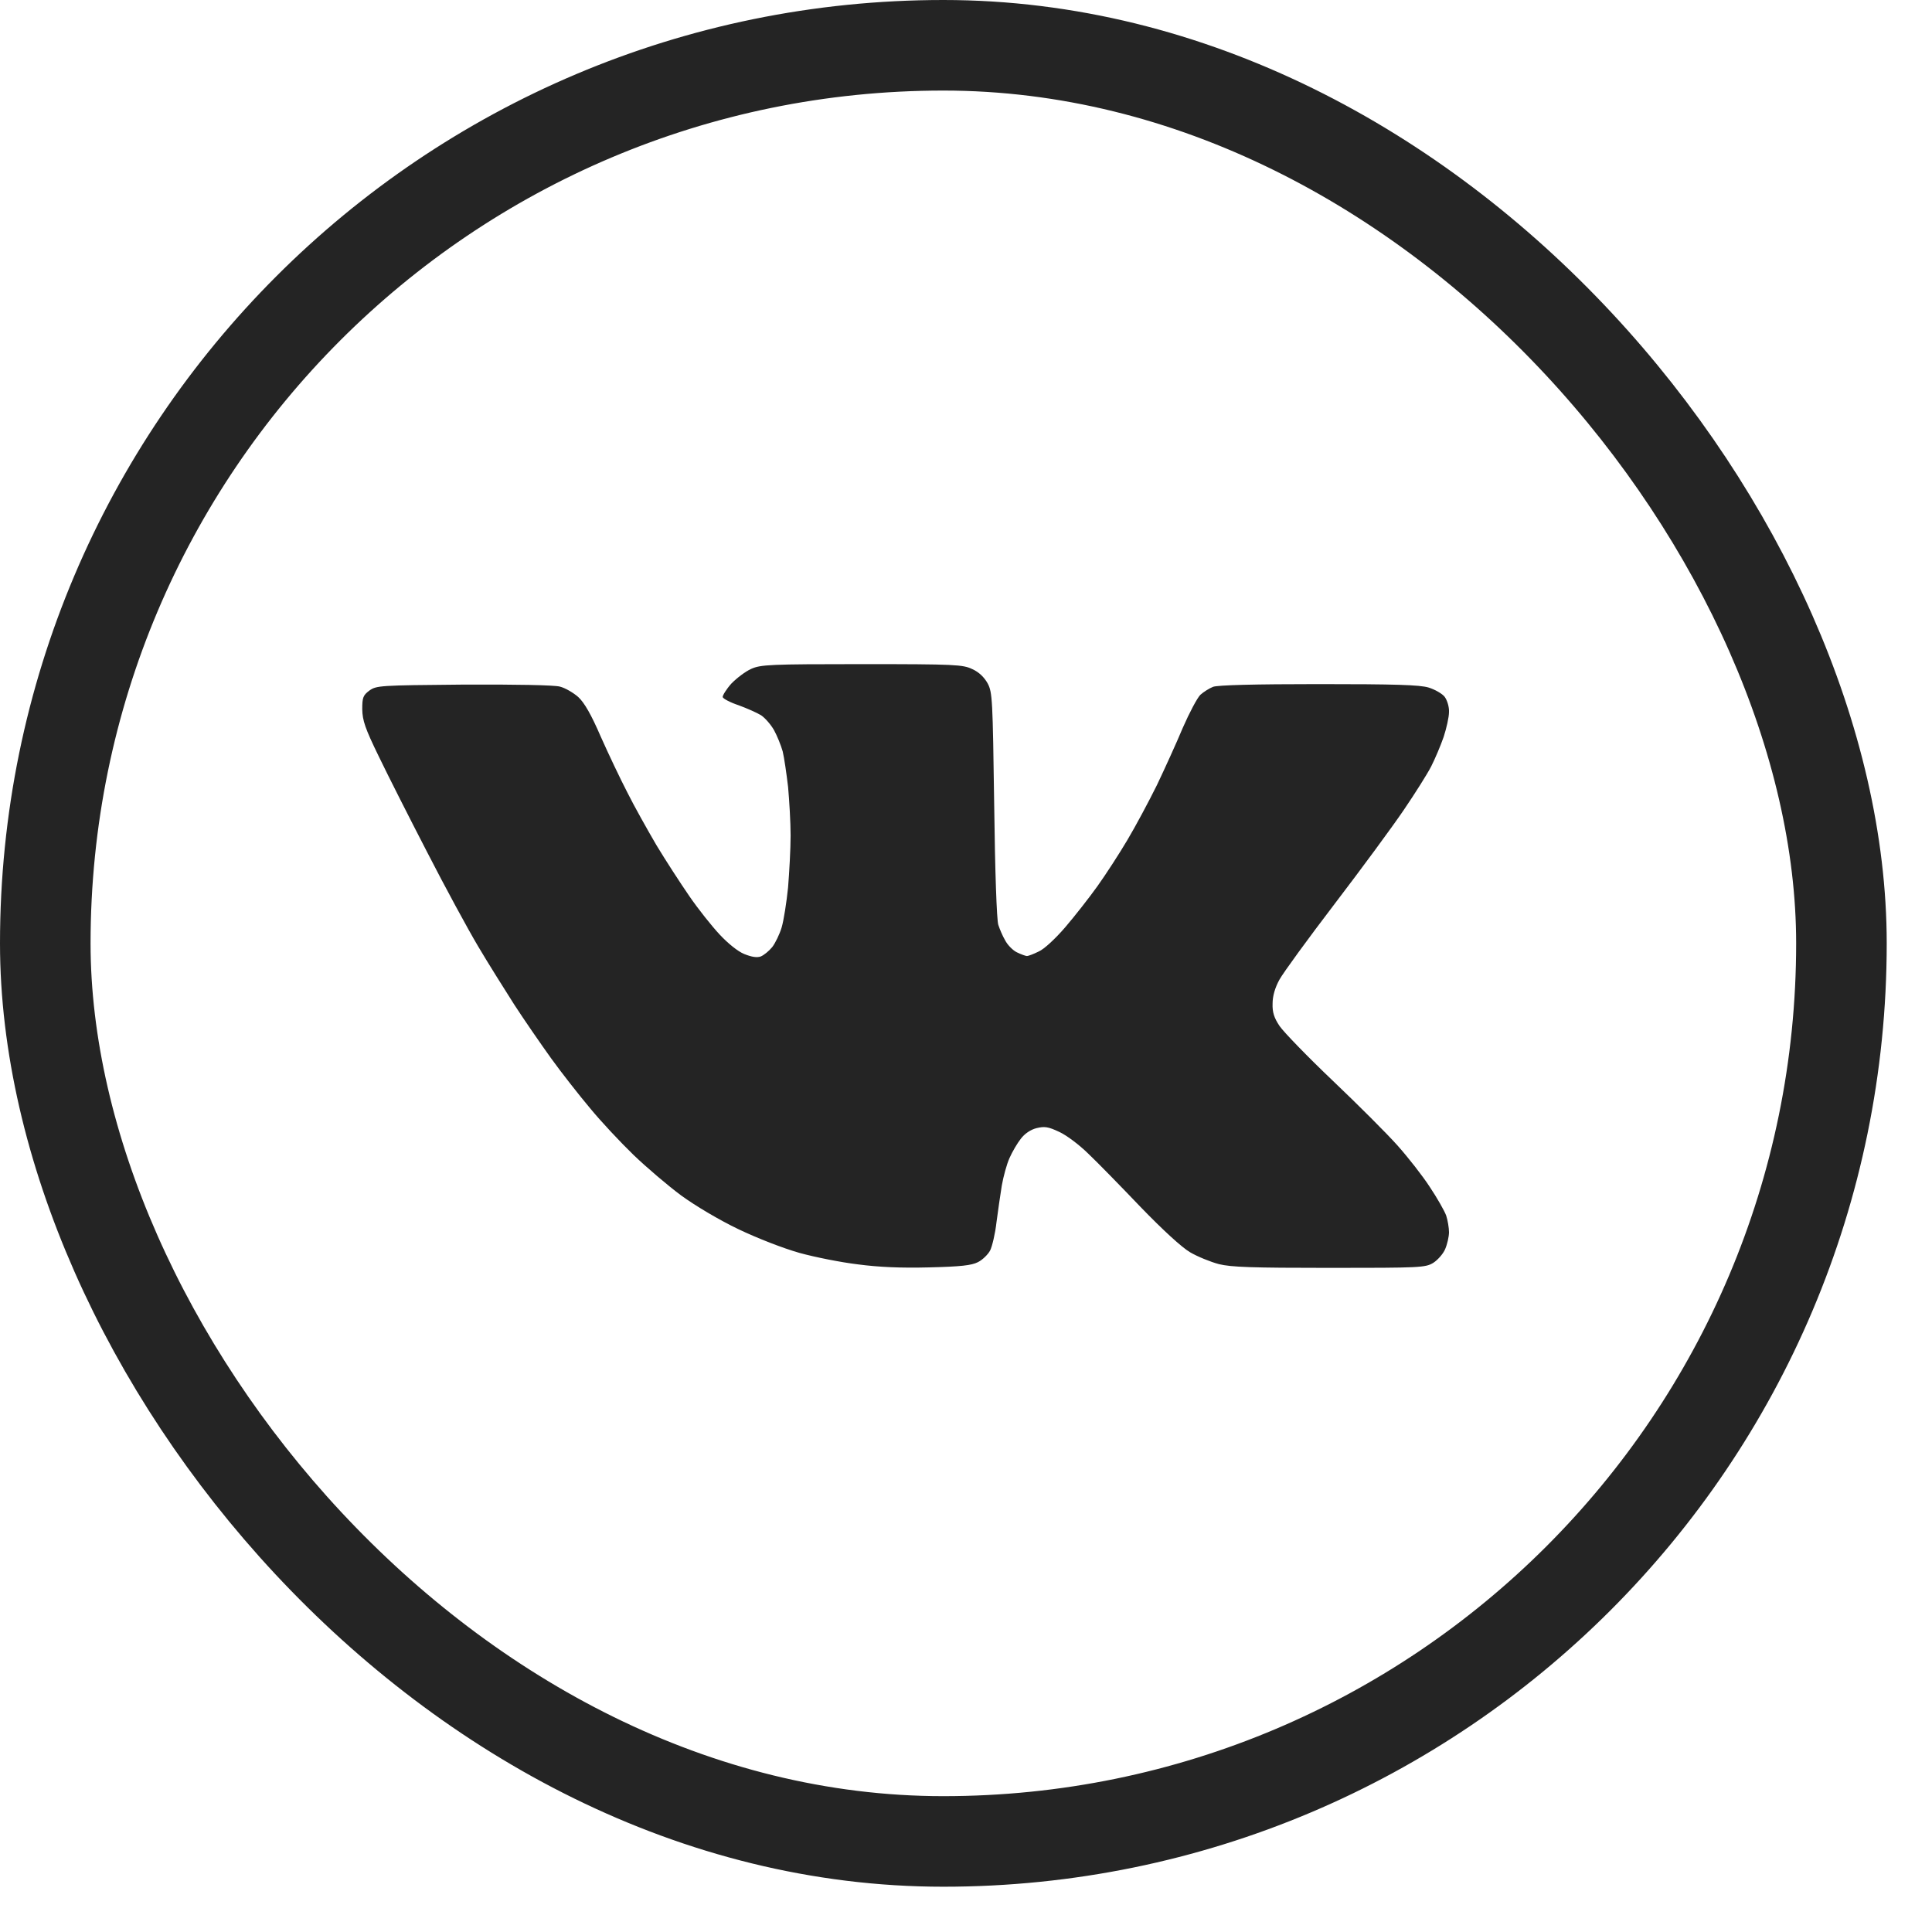
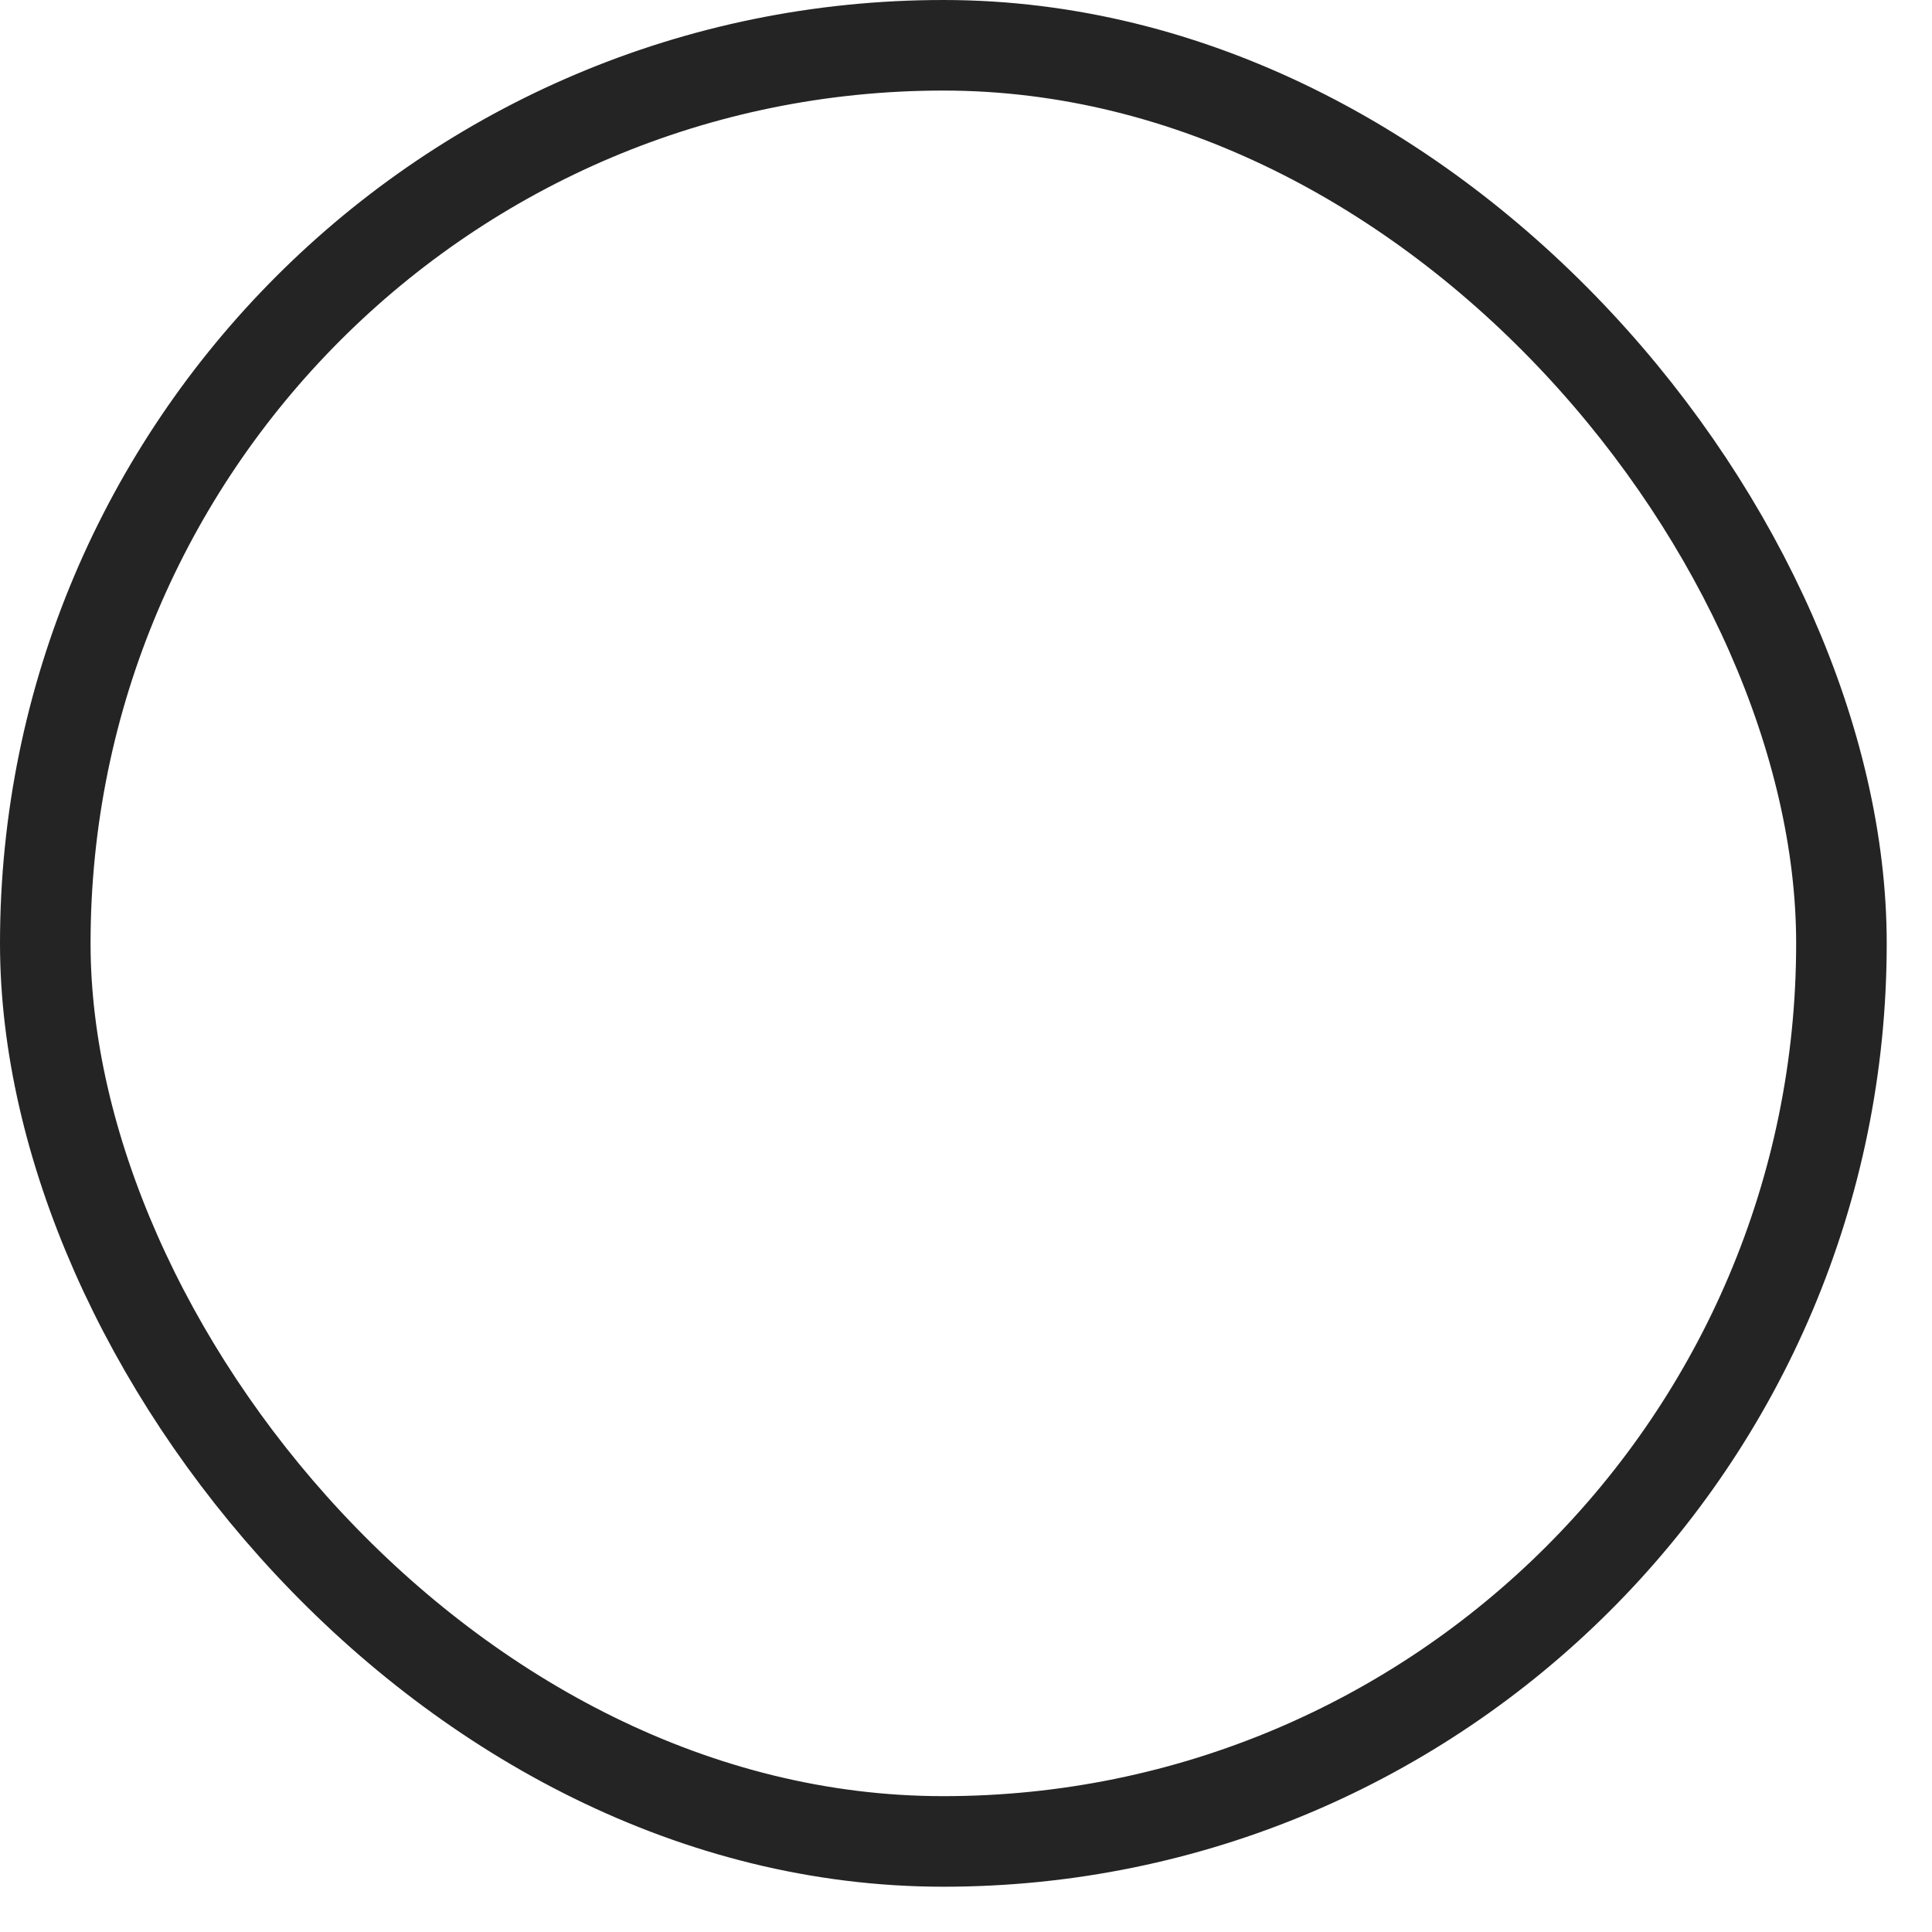
<svg xmlns="http://www.w3.org/2000/svg" width="32" height="32" viewBox="0 0 32 32" fill="none">
  <rect x="0.75" y="0.75" width="29.75" height="29.75" rx="14.875" stroke="#242424" stroke-width="1.5" />
-   <path d="M12.114 11.322C12.202 11.231 12.349 11.12 12.442 11.079C12.598 11.008 12.754 11 14.274 11C15.831 11 15.949 11.008 16.105 11.083C16.215 11.132 16.303 11.219 16.358 11.318C16.438 11.467 16.442 11.583 16.467 13.335C16.48 14.426 16.509 15.244 16.535 15.318C16.556 15.384 16.606 15.504 16.648 15.574C16.686 15.649 16.774 15.74 16.842 15.773C16.909 15.806 16.989 15.835 17.01 15.835C17.031 15.835 17.12 15.802 17.204 15.76C17.292 15.723 17.482 15.546 17.642 15.36C17.798 15.178 18.038 14.872 18.177 14.678C18.316 14.483 18.539 14.14 18.673 13.913C18.808 13.686 19.027 13.277 19.162 13.004C19.292 12.731 19.486 12.306 19.591 12.054C19.701 11.802 19.831 11.558 19.882 11.508C19.937 11.459 20.029 11.401 20.092 11.376C20.168 11.347 20.787 11.331 21.84 11.331C23.103 11.331 23.515 11.343 23.663 11.388C23.768 11.421 23.886 11.488 23.928 11.541C23.97 11.599 24.004 11.707 24 11.793C24 11.88 23.957 12.066 23.911 12.207C23.861 12.351 23.768 12.57 23.705 12.694C23.642 12.818 23.435 13.145 23.25 13.417C23.065 13.69 22.551 14.388 22.109 14.967C21.667 15.546 21.254 16.112 21.191 16.227C21.116 16.364 21.078 16.5 21.078 16.624C21.073 16.765 21.103 16.86 21.195 16.996C21.263 17.095 21.659 17.504 22.076 17.901C22.492 18.297 22.977 18.781 23.149 18.975C23.322 19.169 23.562 19.475 23.68 19.657C23.802 19.839 23.924 20.054 23.953 20.132C23.979 20.211 24 20.339 24 20.409C24 20.483 23.97 20.612 23.936 20.69C23.903 20.769 23.81 20.872 23.739 20.917C23.608 20.996 23.524 21 22.021 21C20.732 21 20.395 20.988 20.189 20.938C20.05 20.901 19.835 20.814 19.709 20.74C19.57 20.657 19.259 20.372 18.888 19.988C18.564 19.649 18.177 19.252 18.029 19.112C17.882 18.967 17.671 18.806 17.545 18.748C17.36 18.661 17.301 18.653 17.166 18.686C17.069 18.711 16.972 18.777 16.909 18.86C16.85 18.934 16.766 19.078 16.72 19.182C16.674 19.285 16.619 19.488 16.593 19.636C16.568 19.785 16.53 20.058 16.505 20.244C16.484 20.434 16.433 20.645 16.4 20.711C16.366 20.777 16.273 20.868 16.198 20.905C16.092 20.959 15.916 20.979 15.389 20.992C14.926 21.004 14.556 20.988 14.21 20.942C13.932 20.909 13.495 20.822 13.242 20.752C12.968 20.674 12.551 20.512 12.232 20.36C11.912 20.207 11.516 19.971 11.284 19.802C11.065 19.64 10.707 19.335 10.492 19.128C10.274 18.917 9.949 18.57 9.773 18.355C9.592 18.14 9.301 17.769 9.128 17.529C8.956 17.289 8.682 16.893 8.518 16.64C8.358 16.388 8.084 15.954 7.916 15.669C7.747 15.384 7.368 14.686 7.078 14.12C6.783 13.55 6.421 12.835 6.274 12.529C6.046 12.062 6.004 11.934 6 11.748C6 11.554 6.013 11.517 6.118 11.438C6.236 11.355 6.282 11.351 7.676 11.339C8.547 11.335 9.179 11.347 9.272 11.372C9.36 11.393 9.499 11.475 9.579 11.546C9.68 11.64 9.794 11.839 9.949 12.198C10.076 12.483 10.274 12.901 10.392 13.128C10.505 13.355 10.724 13.744 10.871 13.996C11.023 14.248 11.267 14.624 11.415 14.839C11.562 15.054 11.789 15.339 11.92 15.479C12.059 15.628 12.223 15.76 12.328 15.802C12.45 15.851 12.535 15.864 12.598 15.843C12.652 15.822 12.737 15.752 12.791 15.686C12.842 15.62 12.914 15.471 12.947 15.36C12.981 15.244 13.027 14.95 13.053 14.698C13.073 14.446 13.095 14.062 13.095 13.839C13.095 13.62 13.073 13.256 13.053 13.033C13.027 12.814 12.989 12.55 12.964 12.446C12.935 12.343 12.871 12.186 12.821 12.095C12.77 12.004 12.674 11.893 12.606 11.847C12.539 11.806 12.37 11.731 12.236 11.682C12.097 11.636 11.979 11.574 11.97 11.546C11.966 11.521 12.029 11.417 12.114 11.322Z" fill="#242424" />
</svg>